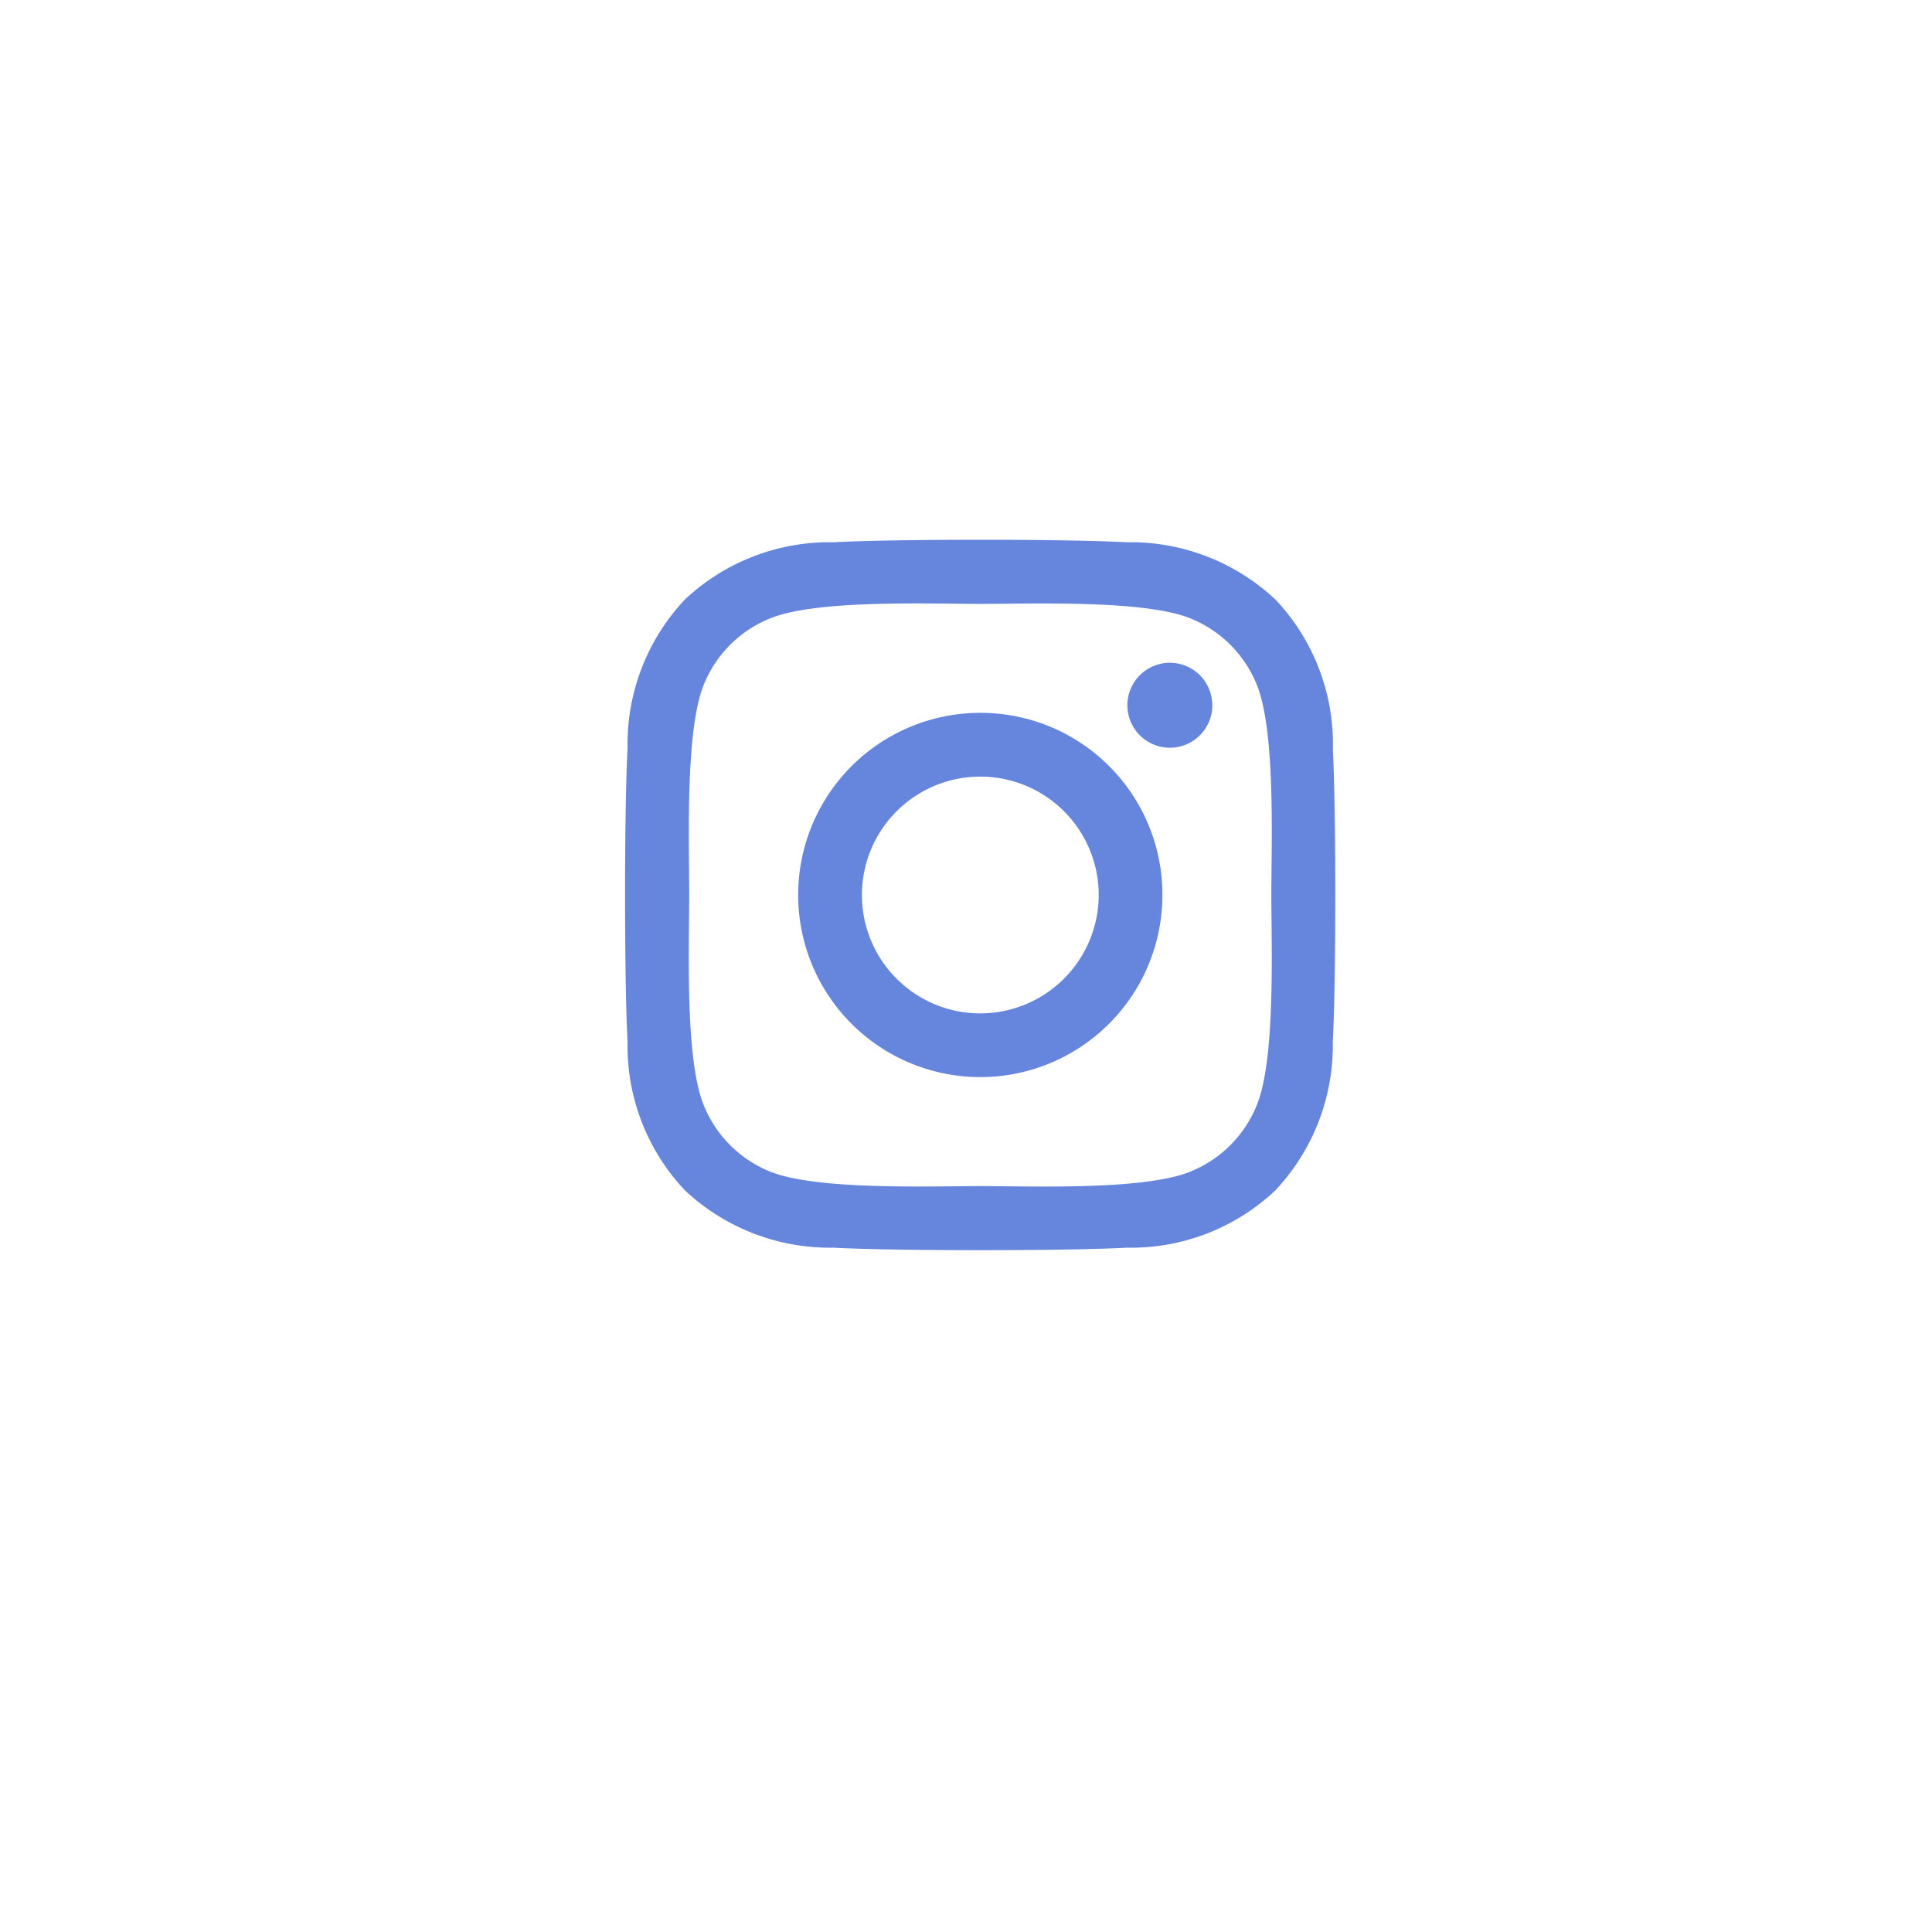
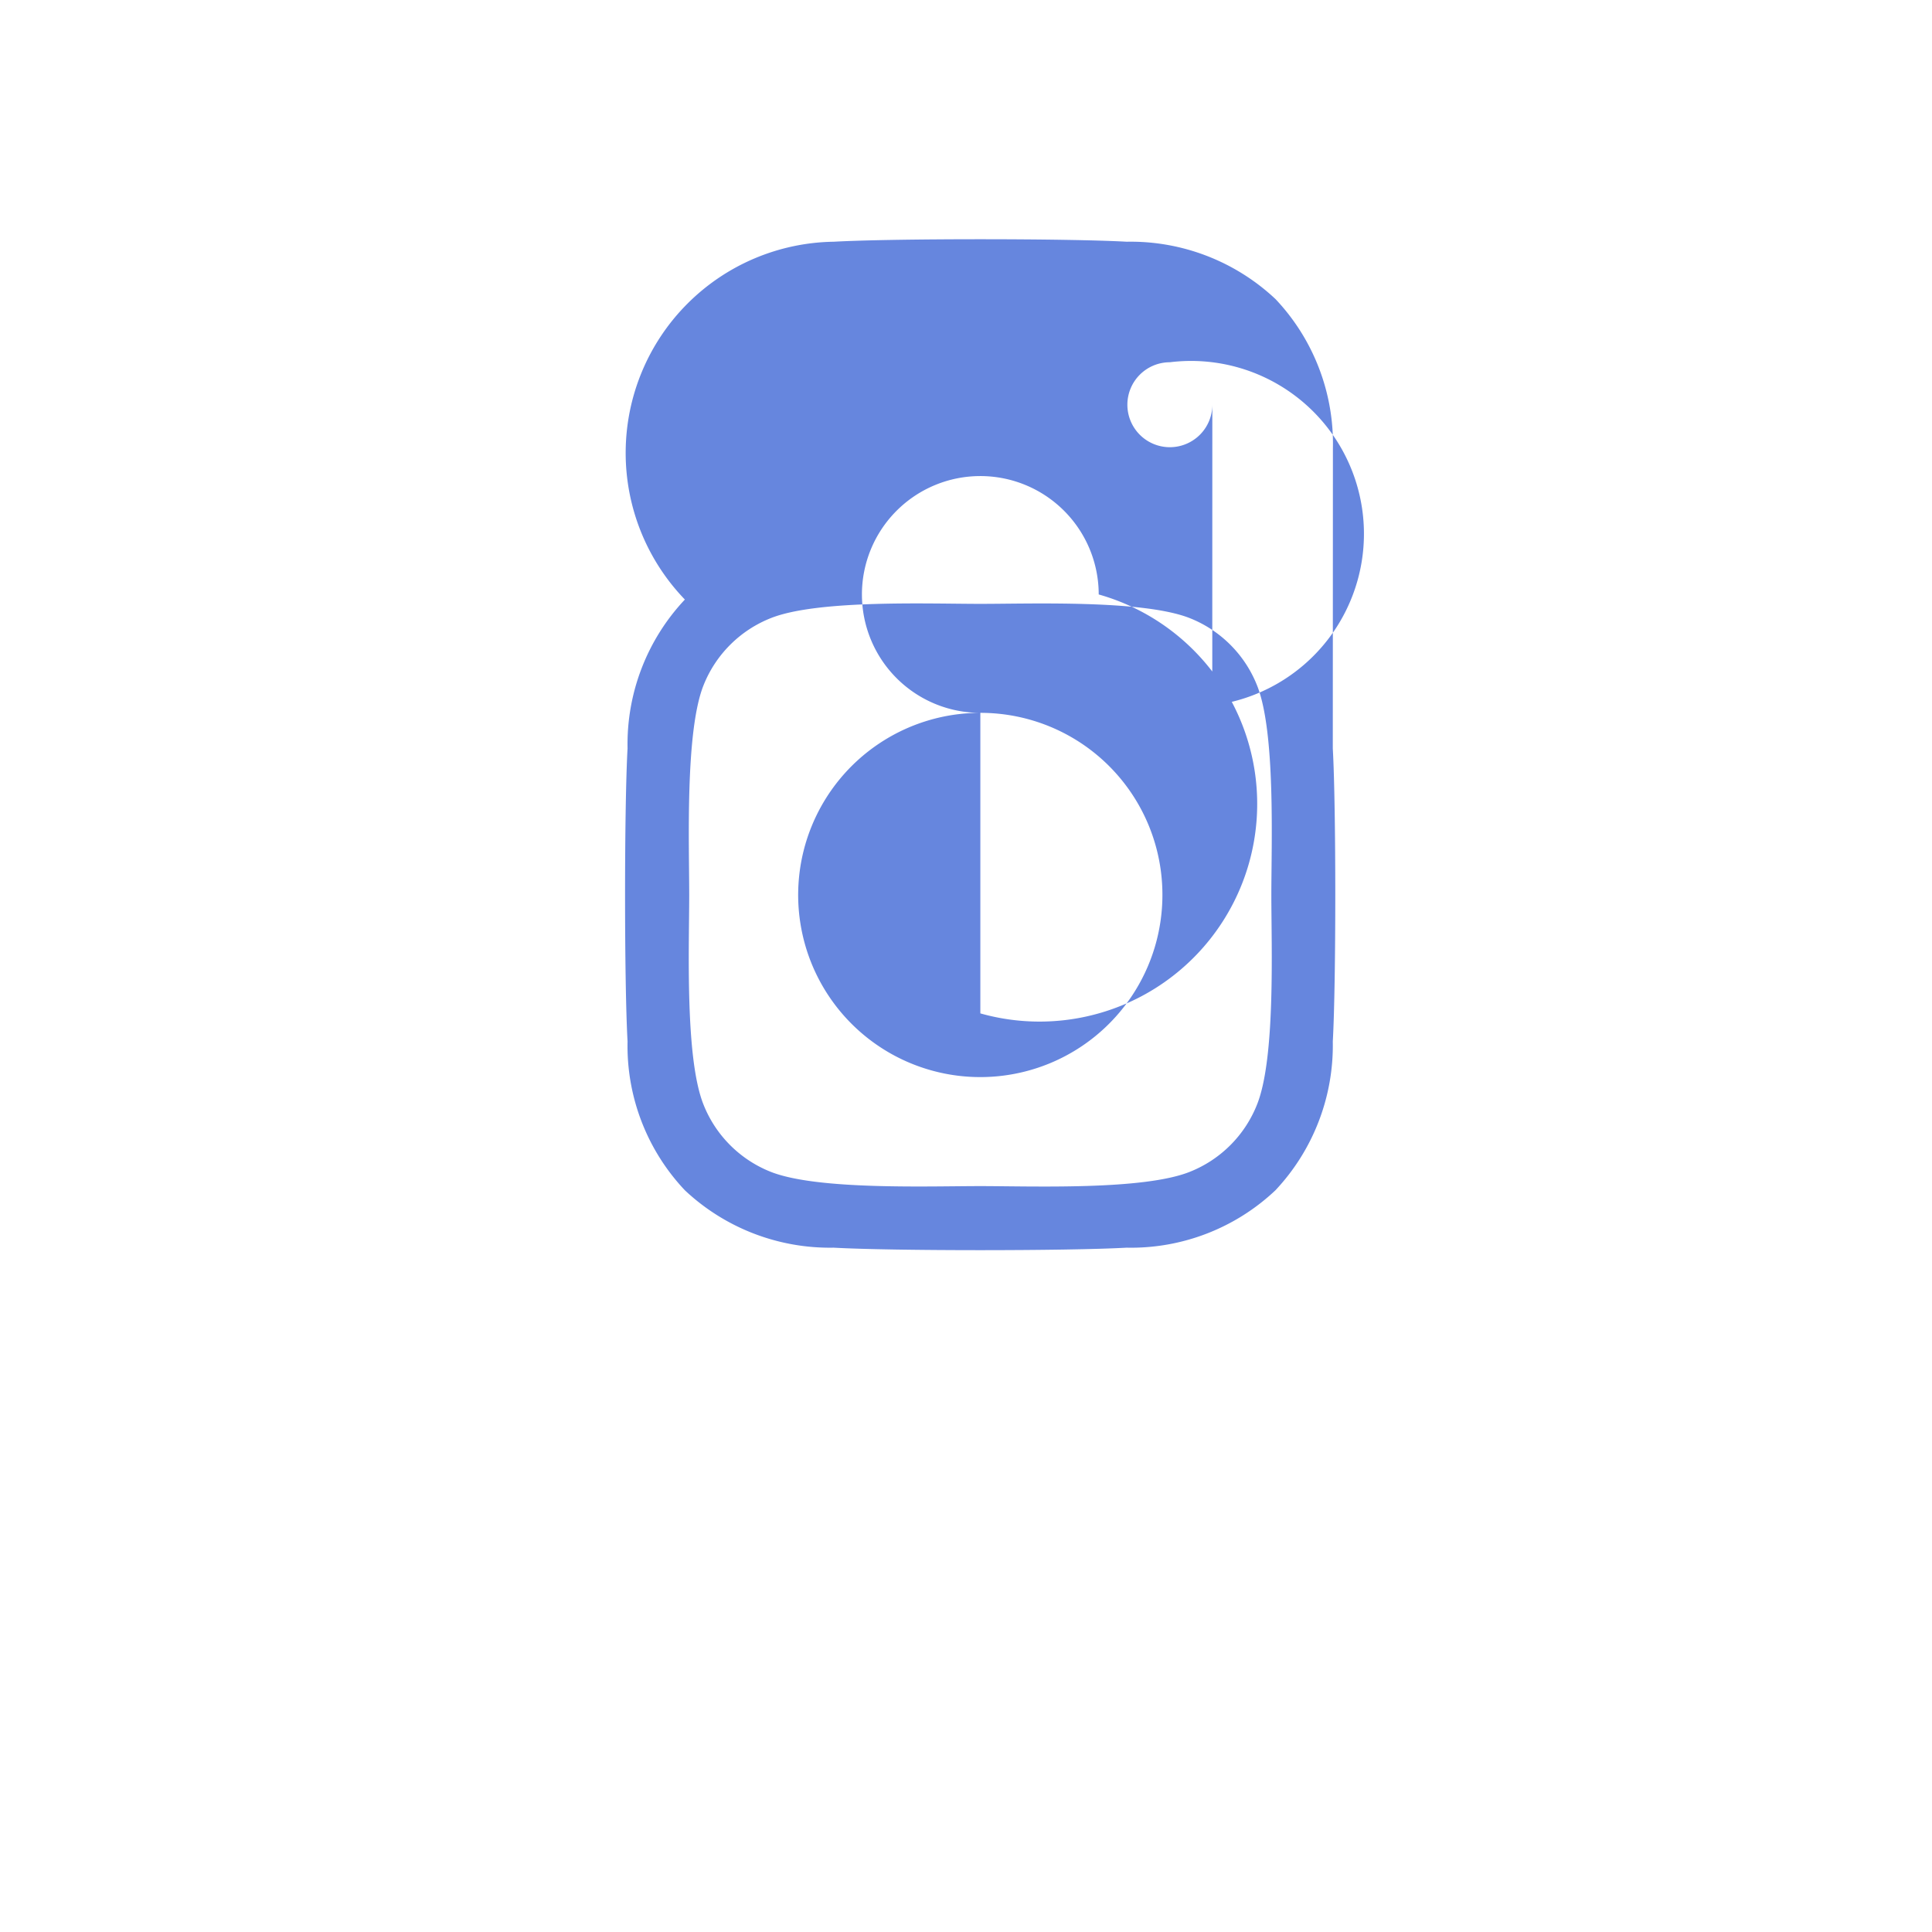
<svg xmlns="http://www.w3.org/2000/svg" width="68" height="68" viewBox="0 0 68 68">
  <defs>
    <style>
	  .cls-1 {
		fill: #fff;
	  }

	  .cls-2 {
		fill: #6686de;
	  }

	  .cls-3 {
		filter: url(#Ellipse_24);
	  }
	</style>
    <filter id="Ellipse_24" x="0" y="0" width="68" height="68" filterUnits="userSpaceOnUse">
      <feOffset dy="3" input="SourceAlpha" />
      <feGaussianBlur stdDeviation="3" result="blur" />
      <feFlood flood-opacity="0.161" />
      <feComposite operator="in" in2="blur" />
      <feComposite in="SourceGraphic" />
    </filter>
  </defs>
  <g id="instagram" transform="translate(9 6)">
    <g class="cls-3" transform="matrix(1, 0, 0, 1, -9, -6)">
-       <circle id="Ellipse_24-2" data-name="Ellipse 24" class="cls-1" cx="25" cy="25" r="25" transform="translate(9 6)" />
-     </g>
-     <path id="Icon_awesome-instagram" data-name="Icon awesome-instagram" class="cls-2" d="M12.5,8.328a6.41,6.41,0,1,0,6.408,6.41A6.4,6.4,0,0,0,12.5,8.328Zm0,10.578a4.167,4.167,0,1,1,4.166-4.167A4.174,4.174,0,0,1,12.5,18.906Zm8.165-10.84a1.495,1.495,0,1,1-1.495-1.5A1.491,1.491,0,0,1,20.663,8.066Zm4.244,1.517a7.4,7.4,0,0,0-2.019-5.239,7.444,7.444,0,0,0-5.237-2.02c-2.064-.117-8.249-.117-10.312,0A7.434,7.434,0,0,0,2.1,4.34,7.425,7.425,0,0,0,.083,9.578c-.117,2.064-.117,8.251,0,10.315A7.4,7.4,0,0,0,2.1,25.132a7.454,7.454,0,0,0,5.237,2.02c2.064.117,8.249.117,10.312,0a7.4,7.4,0,0,0,5.237-2.02,7.449,7.449,0,0,0,2.019-5.239c.117-2.064.117-8.246,0-10.31ZM22.241,22.108a4.219,4.219,0,0,1-2.376,2.377c-1.645.653-5.549.5-7.368.5s-5.728.145-7.368-.5a4.219,4.219,0,0,1-2.376-2.377c-.653-1.646-.5-5.551-.5-7.37s-.145-5.73.5-7.37A4.219,4.219,0,0,1,5.13,4.992c1.645-.653,5.549-.5,7.368-.5s5.728-.145,7.368.5a4.219,4.219,0,0,1,2.376,2.377c.653,1.646.5,5.551.5,7.37S22.893,20.468,22.241,22.108Z" transform="translate(13.005 10.762)" />
+       </g>
+     <path id="Icon_awesome-instagram" data-name="Icon awesome-instagram" class="cls-2" d="M12.5,8.328a6.41,6.41,0,1,0,6.408,6.41A6.4,6.4,0,0,0,12.5,8.328Za4.167,4.167,0,1,1,4.166-4.167A4.174,4.174,0,0,1,12.5,18.906Zm8.165-10.84a1.495,1.495,0,1,1-1.495-1.5A1.491,1.491,0,0,1,20.663,8.066Zm4.244,1.517a7.4,7.4,0,0,0-2.019-5.239,7.444,7.444,0,0,0-5.237-2.02c-2.064-.117-8.249-.117-10.312,0A7.434,7.434,0,0,0,2.1,4.34,7.425,7.425,0,0,0,.083,9.578c-.117,2.064-.117,8.251,0,10.315A7.4,7.4,0,0,0,2.1,25.132a7.454,7.454,0,0,0,5.237,2.02c2.064.117,8.249.117,10.312,0a7.4,7.4,0,0,0,5.237-2.02,7.449,7.449,0,0,0,2.019-5.239c.117-2.064.117-8.246,0-10.31ZM22.241,22.108a4.219,4.219,0,0,1-2.376,2.377c-1.645.653-5.549.5-7.368.5s-5.728.145-7.368-.5a4.219,4.219,0,0,1-2.376-2.377c-.653-1.646-.5-5.551-.5-7.37s-.145-5.73.5-7.37A4.219,4.219,0,0,1,5.13,4.992c1.645-.653,5.549-.5,7.368-.5s5.728-.145,7.368.5a4.219,4.219,0,0,1,2.376,2.377c.653,1.646.5,5.551.5,7.37S22.893,20.468,22.241,22.108Z" transform="translate(13.005 10.762)" />
  </g>
</svg>